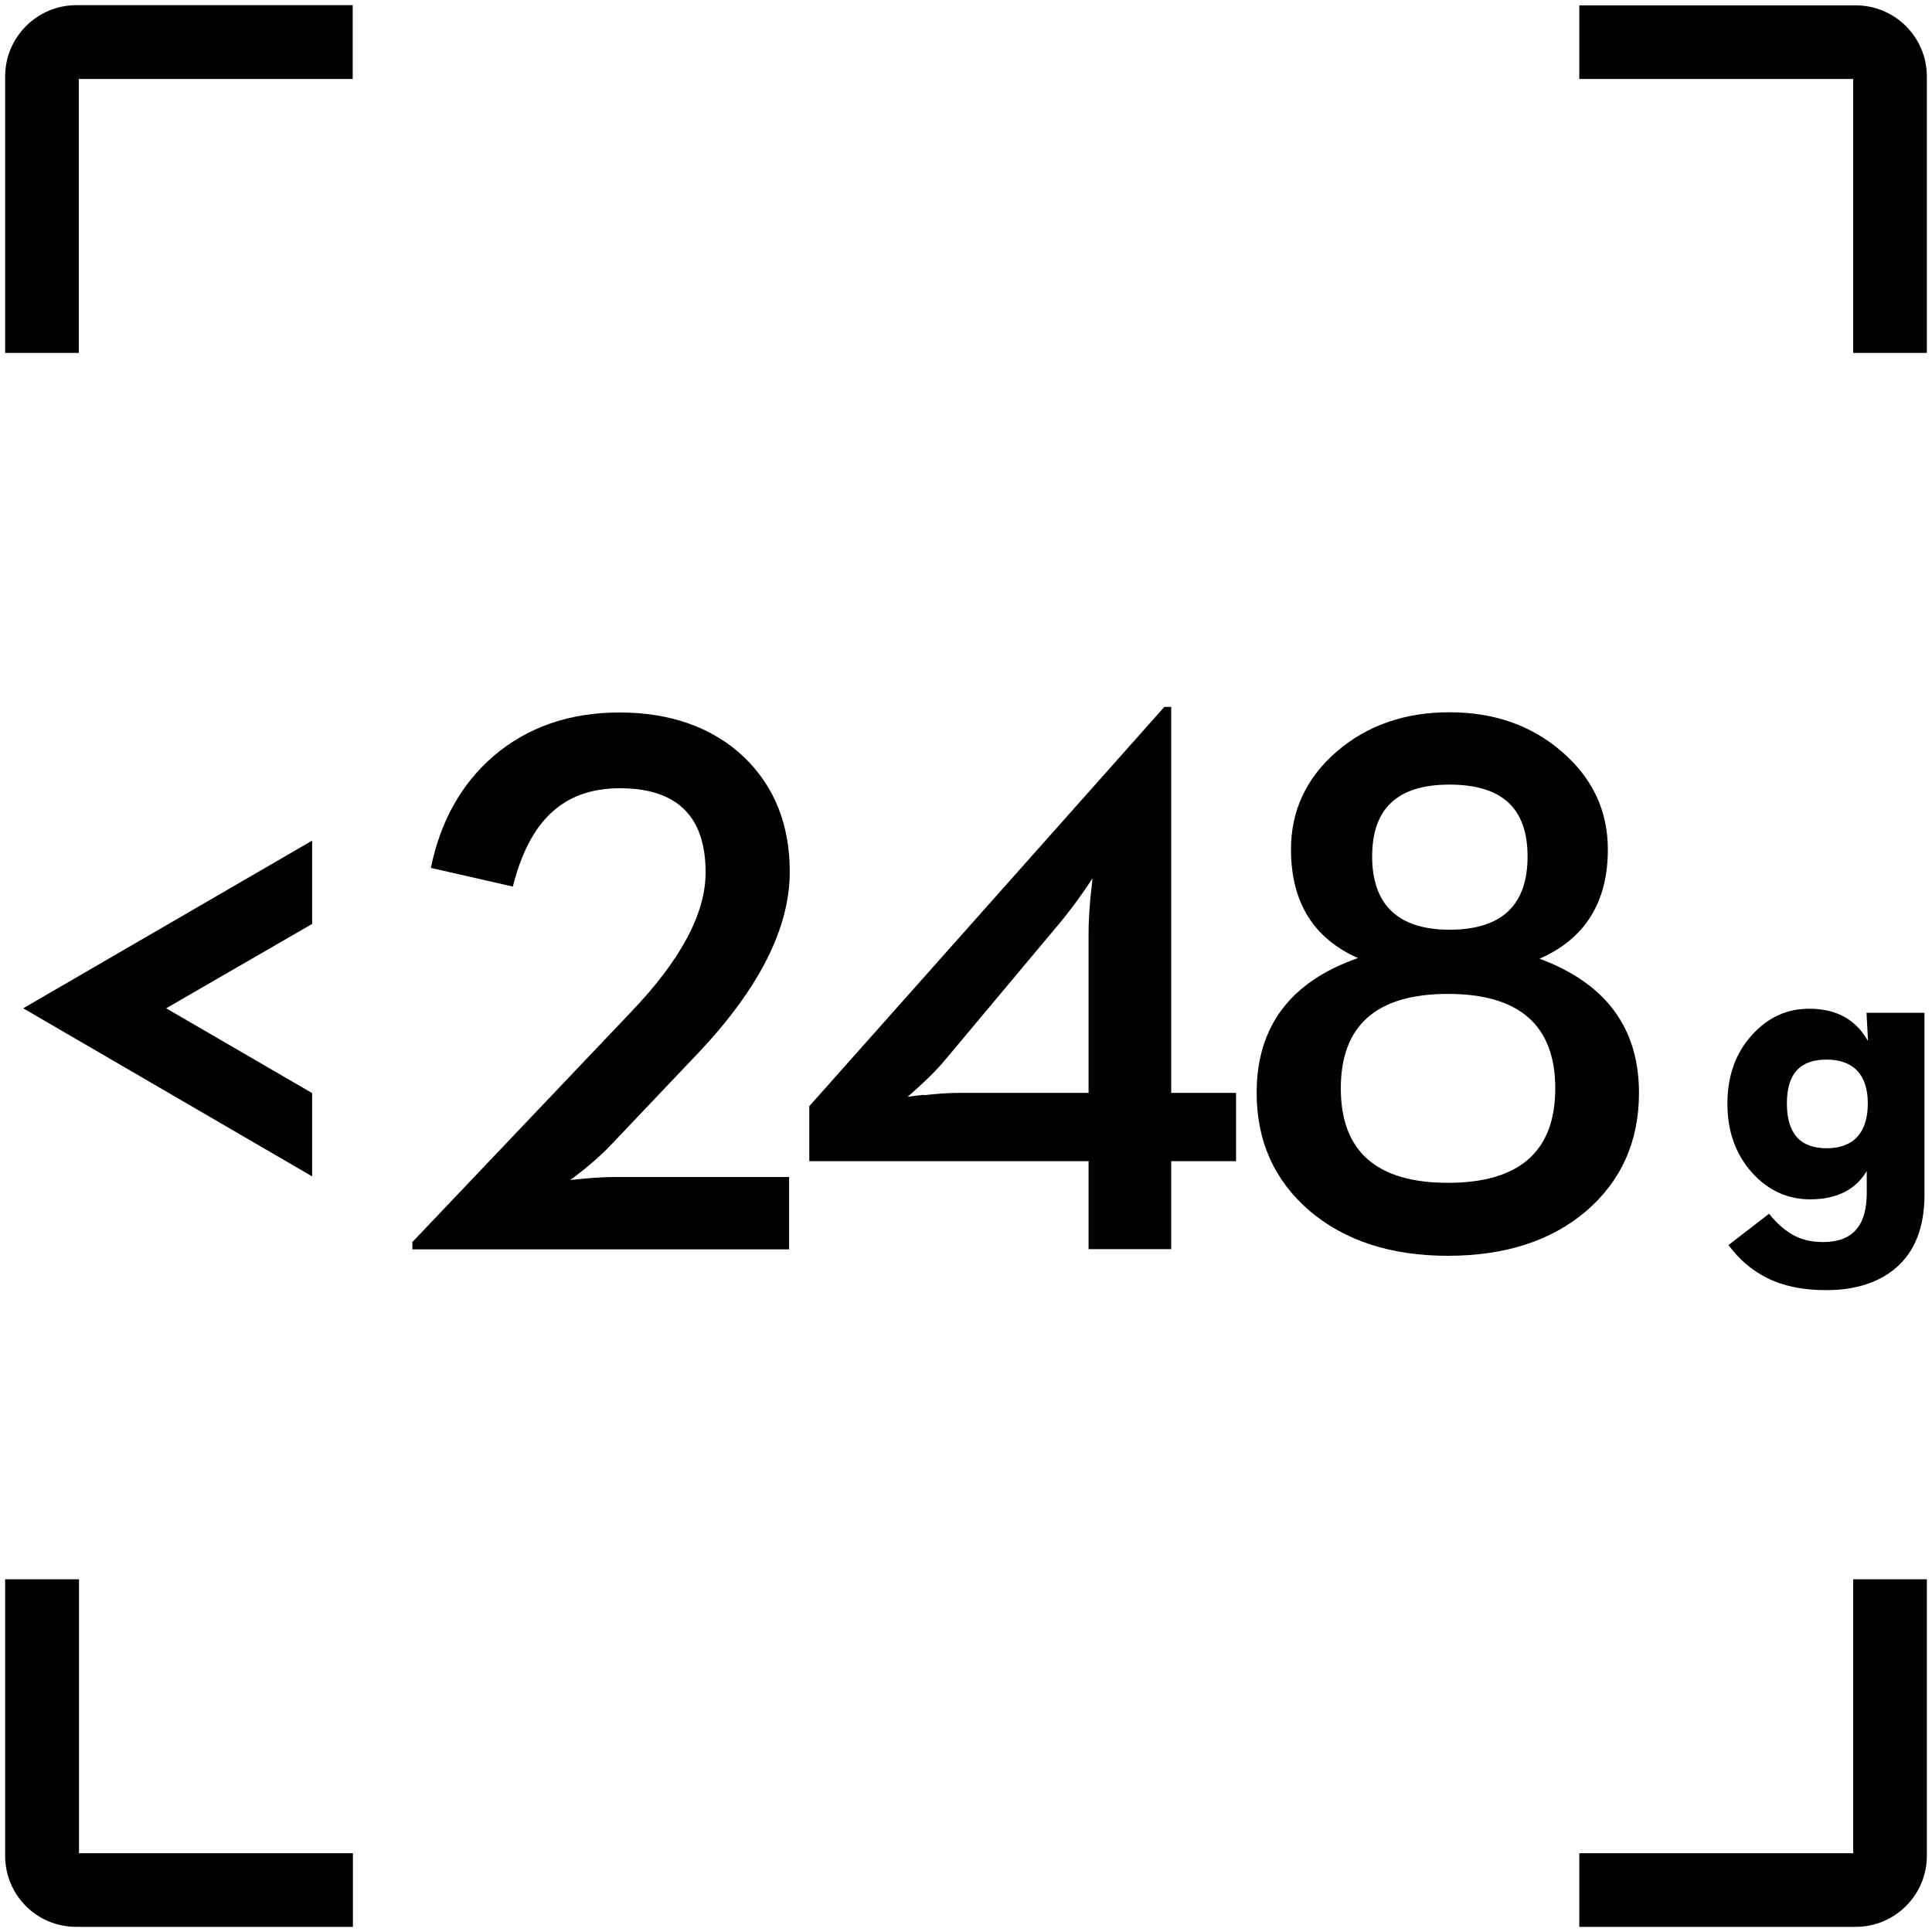
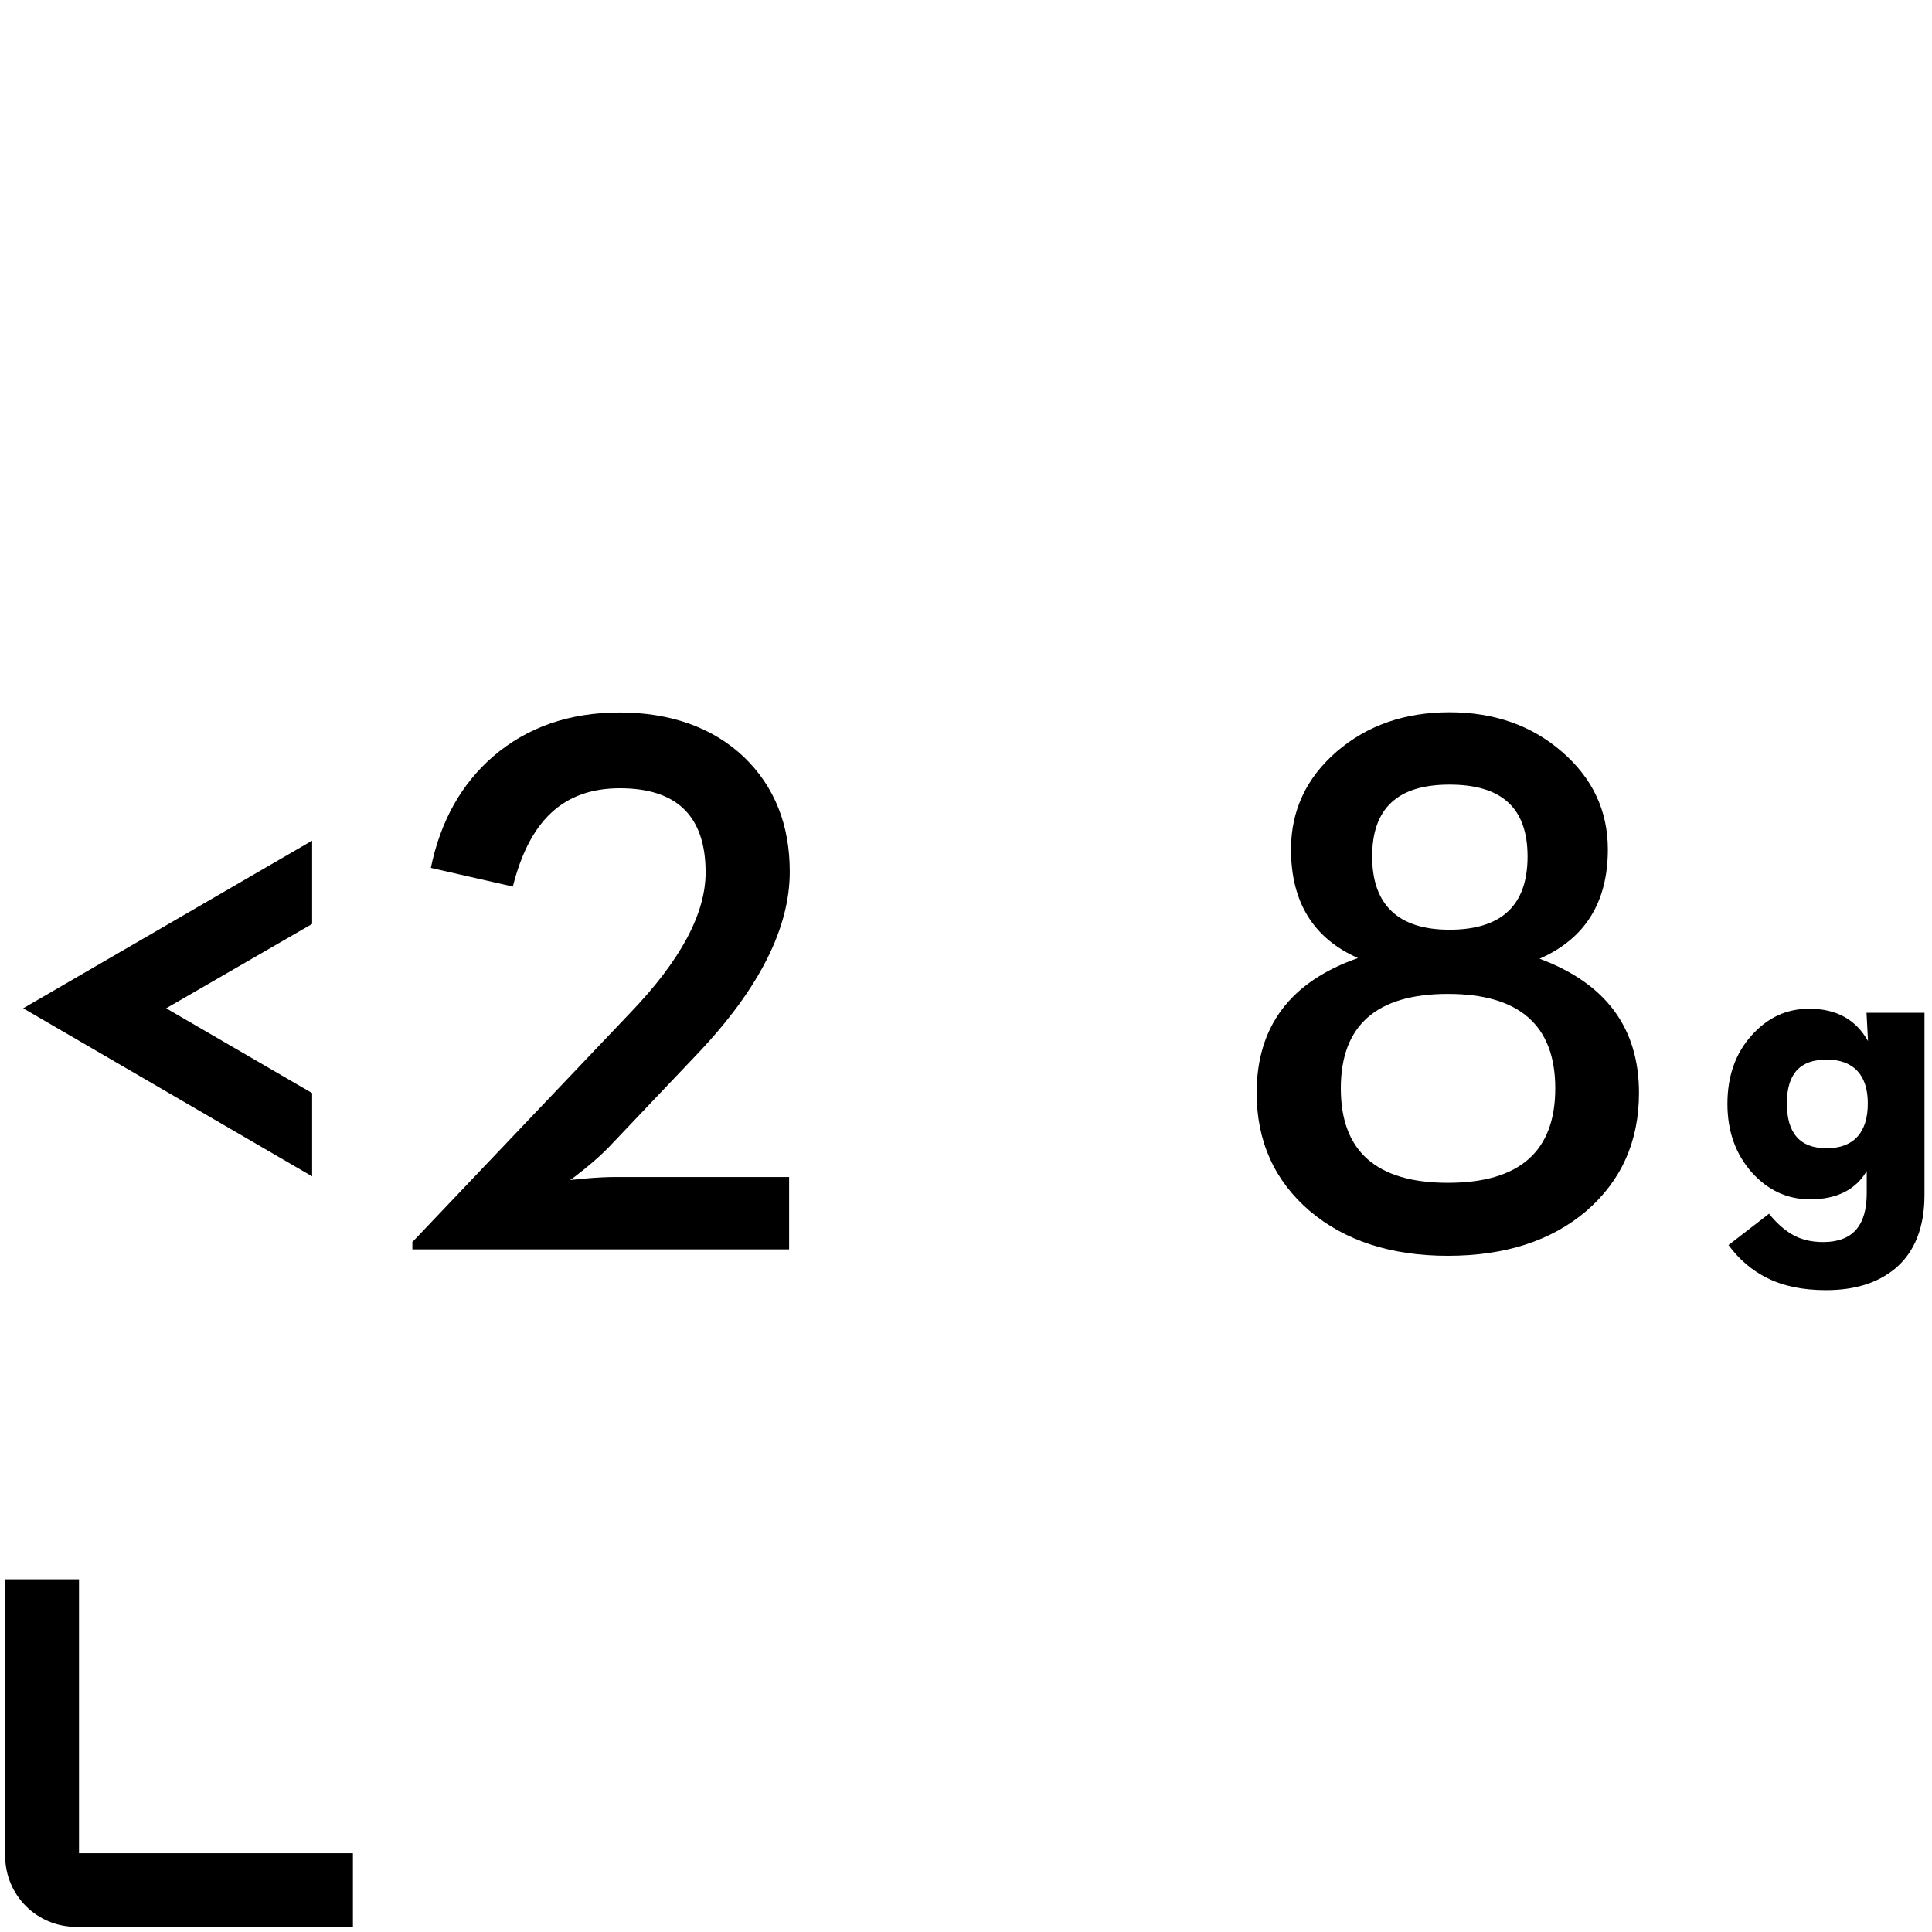
<svg xmlns="http://www.w3.org/2000/svg" id="Warstwa_1" data-name="Warstwa 1" width="90" height="90" viewBox="0 0 90 90">
  <defs>
    <style>      .cls-1 {        fill: none;      }      .cls-2 {        clip-path: url(#clippath);      }    </style>
    <clipPath id="clippath">
      <rect class="cls-1" x="-17.27" y="-17.27" width="124.54" height="124.54" />
    </clipPath>
  </defs>
  <g id="Warstwa_1-2" data-name="Warstwa 1">
    <g class="cls-2">
      <g>
        <g id="_编组" data-name=" 编组">
          <path id="_形状" data-name=" 形状" d="M87.01,48.48c-.57-1-1.48-1.49-2.73-1.49-1.05,0-1.94.41-2.68,1.24-.76.84-1.13,1.91-1.13,3.19s.38,2.35,1.15,3.21c.74.82,1.65,1.24,2.7,1.24,1.24,0,2.13-.45,2.64-1.32v1.03c0,1.53-.67,2.28-2.03,2.28-.57,0-1.06-.12-1.49-.38-.34-.21-.69-.51-1.03-.94l-1.89,1.46c.51.69,1.1,1.18,1.79,1.53.76.38,1.67.57,2.75.57,1.36,0,2.42-.34,3.23-1.01.91-.77,1.36-1.92,1.36-3.43v-8.48h-2.7l.07,1.32h0ZM85.09,53.49c-1.24,0-1.85-.7-1.85-2.09s.62-2.04,1.85-2.04,1.92.69,1.92,2.04-.65,2.09-1.92,2.09Z" />
          <polygon id="_路径" data-name=" 路径" points="14.54 39.16 1.08 46.97 14.54 54.8 14.54 50.92 7.74 46.97 14.54 43.04 14.54 39.16" />
-           <path id="_路径-2" data-name=" 路径-2" d="M16.43.24H3.56C1.74.24.24,1.72.24,3.56v12.88h3.43V3.68h12.76V.24h0Z" />
-           <path id="_路径-3" data-name=" 路径-3" d="M89.76,16.43V3.56c0-1.82-1.48-3.31-3.31-3.31h-12.88v3.43h12.76v12.76h3.43Z" />
          <path id="_路径-4" data-name=" 路径-4" d="M3.56,89.76h12.88v-3.43H3.68v-12.76H.24v12.88c0,1.84,1.48,3.31,3.31,3.31h0Z" />
-           <path id="_路径-5" data-name=" 路径-5" d="M89.76,73.57h-3.43v12.76h-12.76v3.43h12.88c1.82,0,3.31-1.48,3.31-3.31v-12.88h0Z" />
        </g>
        <g>
          <path d="M19.2,57.87l10.17-10.7c2.33-2.43,3.5-4.6,3.5-6.53,0-2.61-1.33-3.92-3.99-3.92s-4.22,1.53-4.99,4.58l-3.82-.87c.45-2.18,1.42-3.91,2.91-5.2,1.59-1.36,3.55-2.04,5.89-2.04s4.33.69,5.79,2.08c1.42,1.37,2.13,3.15,2.13,5.34,0,2.63-1.43,5.45-4.28,8.46l-4.15,4.37c-.31.32-.7.67-1.17,1.05-.39.31-.6.47-.64.48l.71-.07c.56-.05,1.04-.07,1.44-.07h8.06v3.37h-17.55v-.32h0Z" />
-           <path d="M50.71,54.09h-13.01v-2.56l16.54-18.6h.32v17.98h3.02v3.18h-3.02v4.1h-3.85v-4.1h0ZM43.03,51.02c.6-.07,1.15-.11,1.65-.11h6.03v-7.44c0-.46.03-1.02.09-1.69.02-.21.05-.42.07-.62l.02-.25s-.15.25-.46.69c-.39.56-.77,1.05-1.14,1.49l-5.2,6.21c-.3.37-.69.78-1.17,1.22-.4.37-.62.56-.64.57l.75-.09h0Z" />
          <path d="M67.45,58.5c-2.65,0-4.8-.7-6.44-2.09-1.64-1.41-2.47-3.24-2.47-5.5,0-3.09,1.57-5.18,4.72-6.28-2.08-.92-3.12-2.61-3.12-5.06,0-1.81.71-3.33,2.13-4.56,1.42-1.22,3.17-1.83,5.25-1.83s3.82.61,5.23,1.83c1.43,1.23,2.15,2.75,2.15,4.56,0,2.46-1.06,4.16-3.18,5.09,3.09,1.15,4.63,3.23,4.63,6.25,0,2.26-.82,4.09-2.45,5.5-1.64,1.4-3.8,2.09-6.46,2.09h0ZM67.45,55.1c3.34,0,5-1.47,5-4.4s-1.67-4.4-5-4.4-4.99,1.47-4.99,4.4,1.66,4.4,4.99,4.4ZM67.52,43.31c2.43,0,3.64-1.14,3.64-3.41s-1.21-3.35-3.64-3.35-3.6,1.12-3.6,3.35,1.2,3.41,3.6,3.41Z" />
        </g>
      </g>
    </g>
  </g>
</svg>